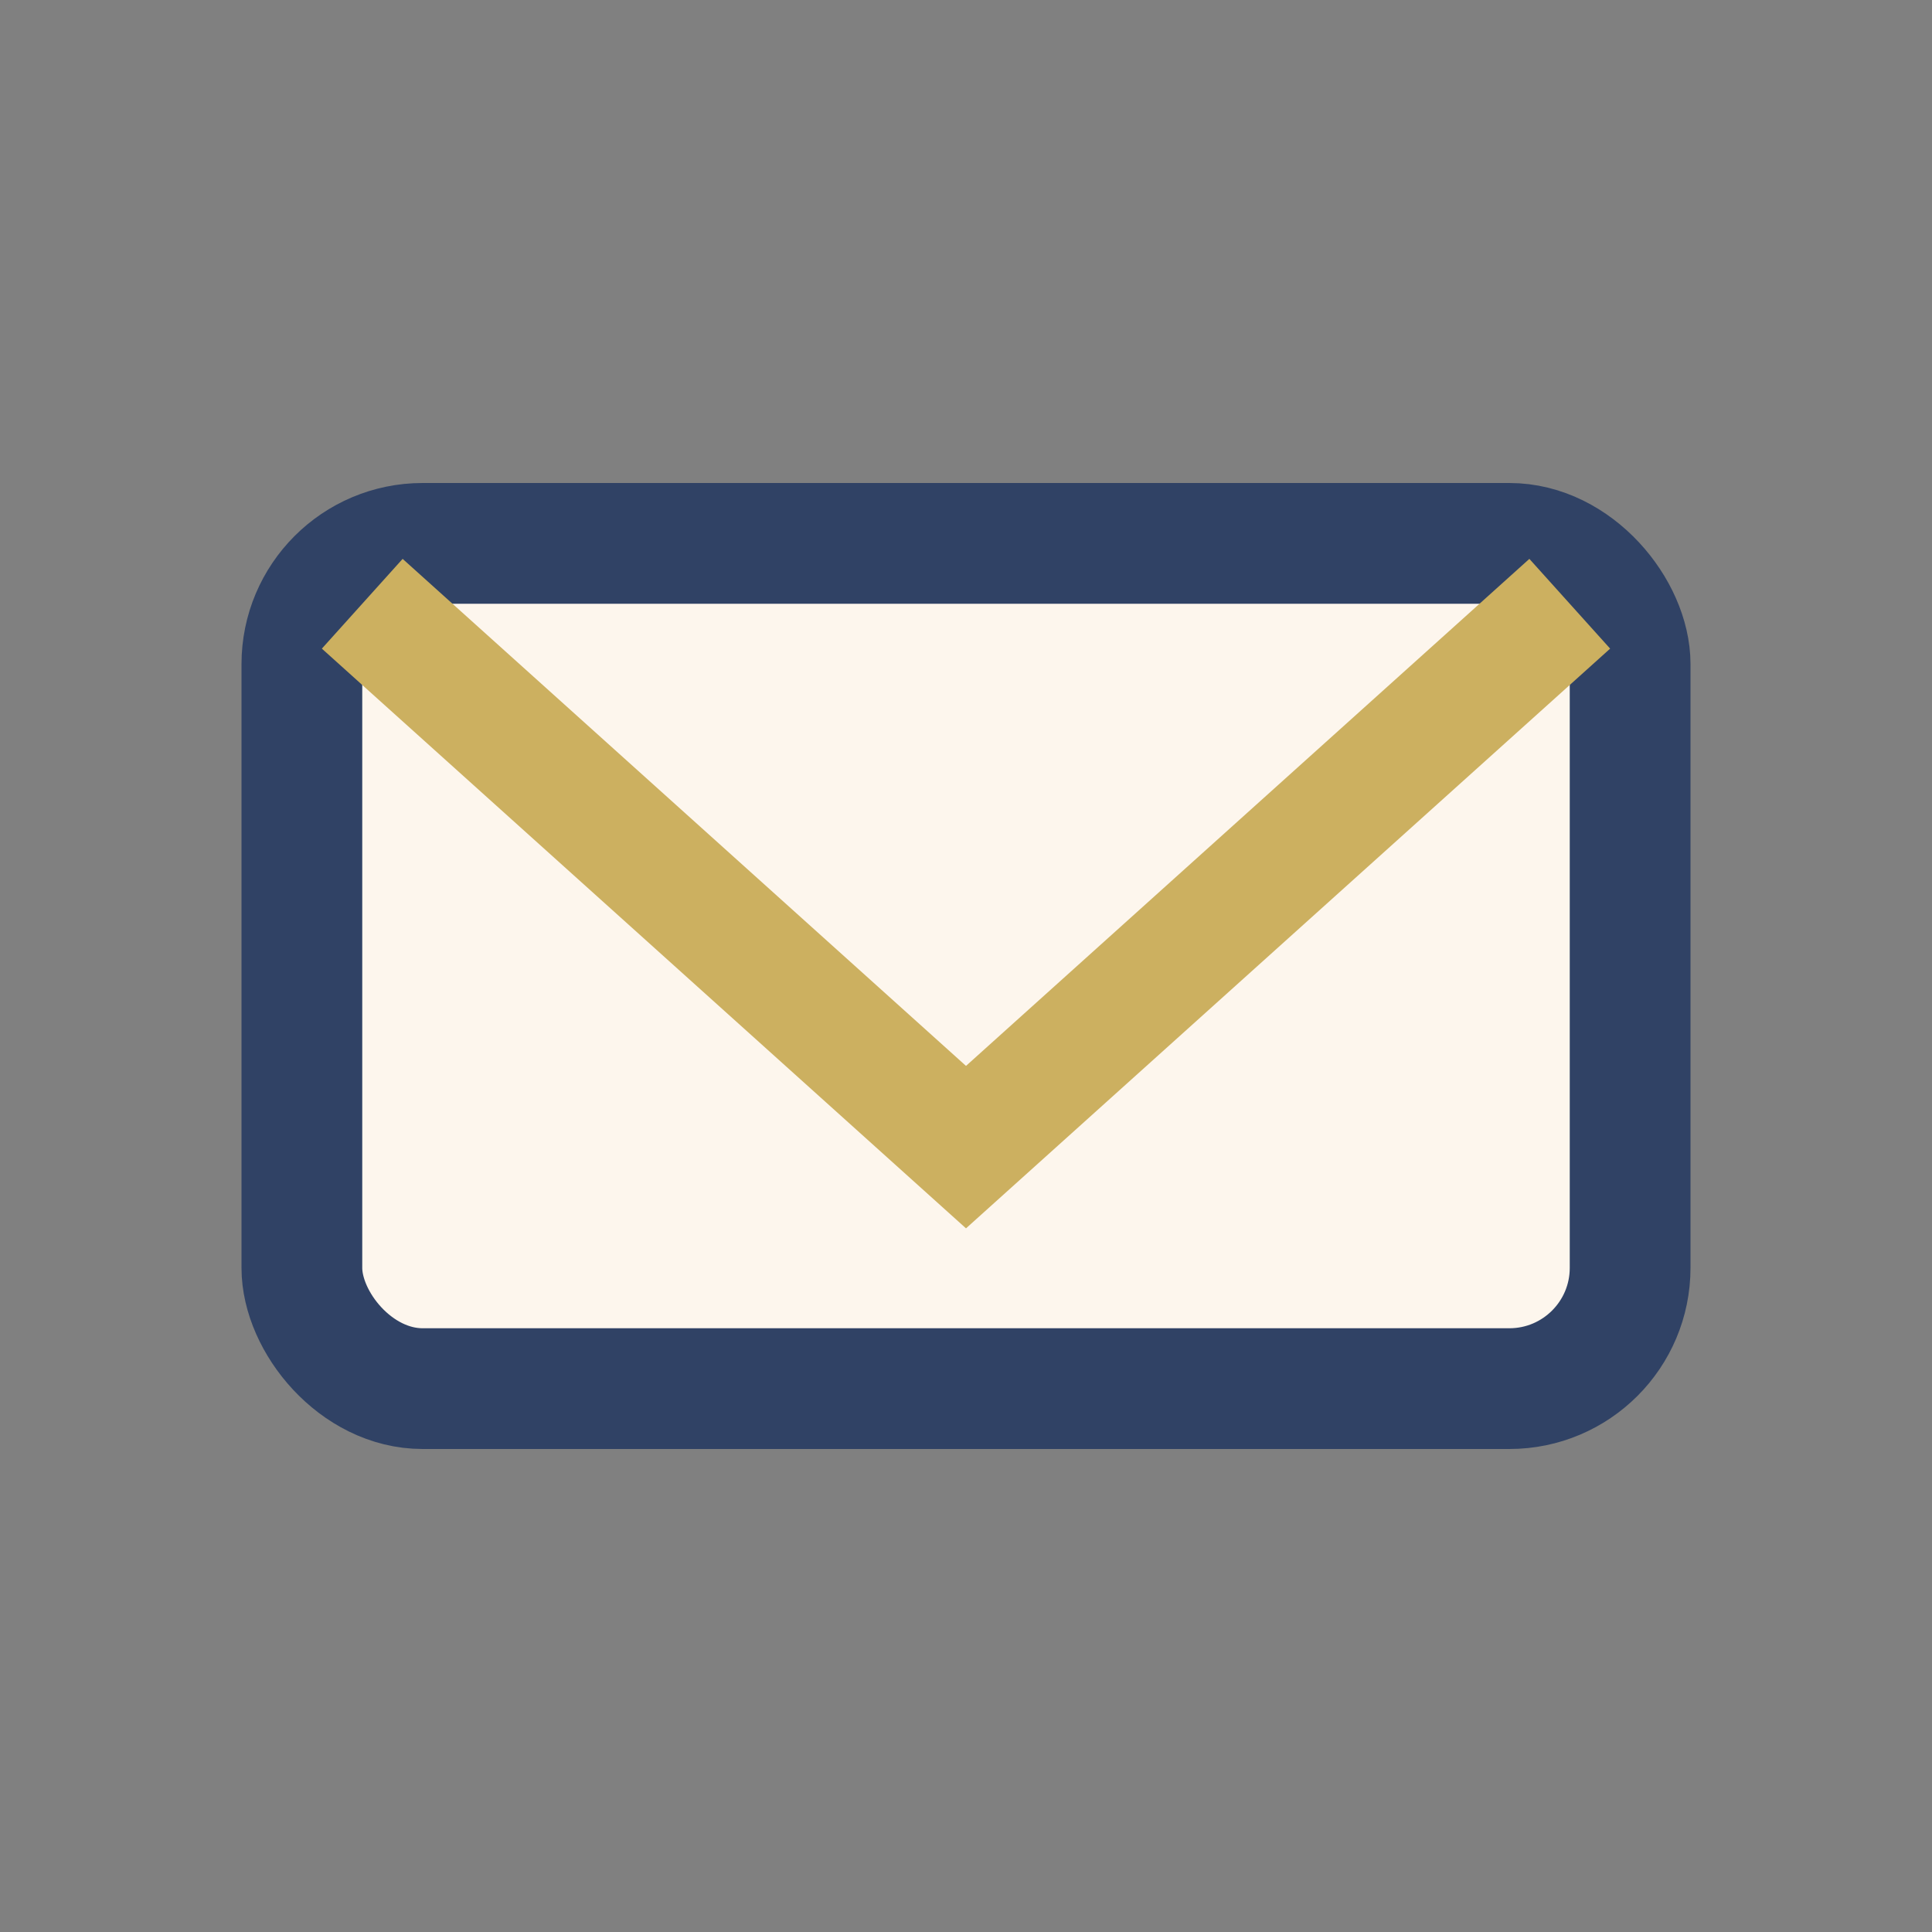
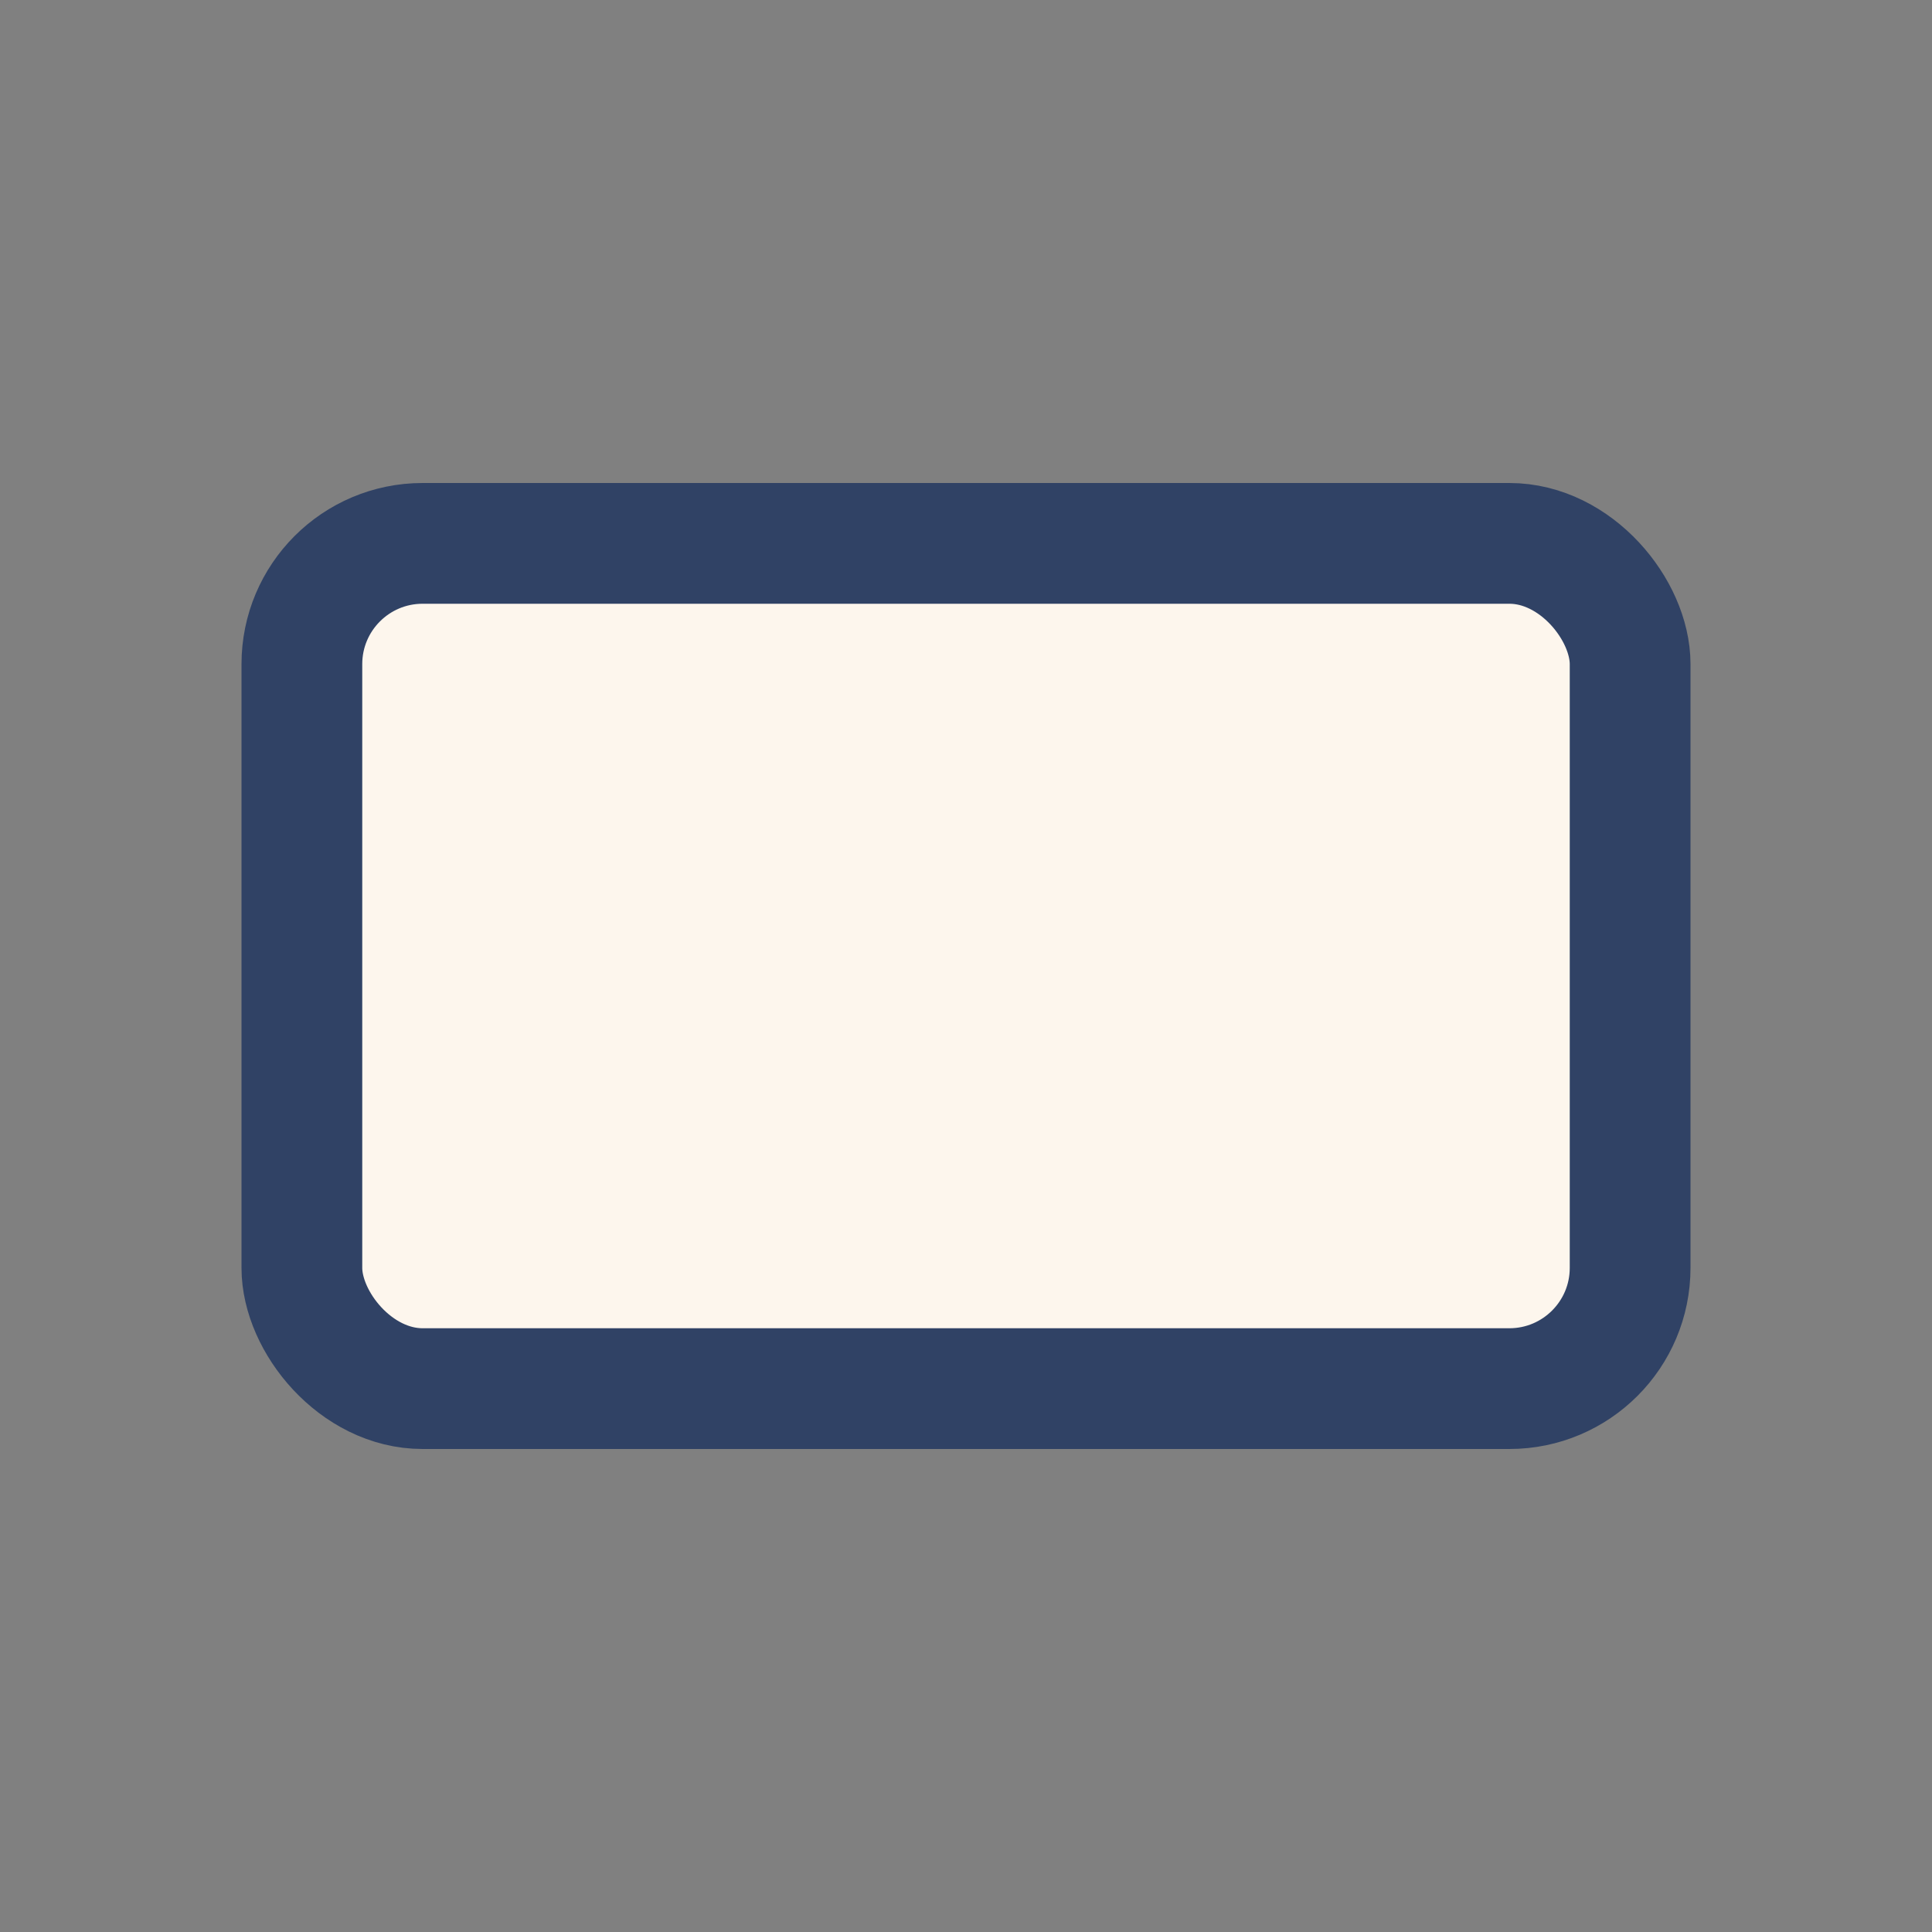
<svg xmlns="http://www.w3.org/2000/svg" width="32" height="32" viewBox="0 0 32 32">
  <rect x="0" y="0" width="32" height="32" fill="#808080" stroke="none" />
  <rect x="5" y="9" width="22" height="14" rx="2" fill="#FDF6ED" stroke="#304265" stroke-width="2" />
-   <path d="M6 10l10 9 10-9" fill="none" stroke="#CCB060" stroke-width="2" />
</svg>